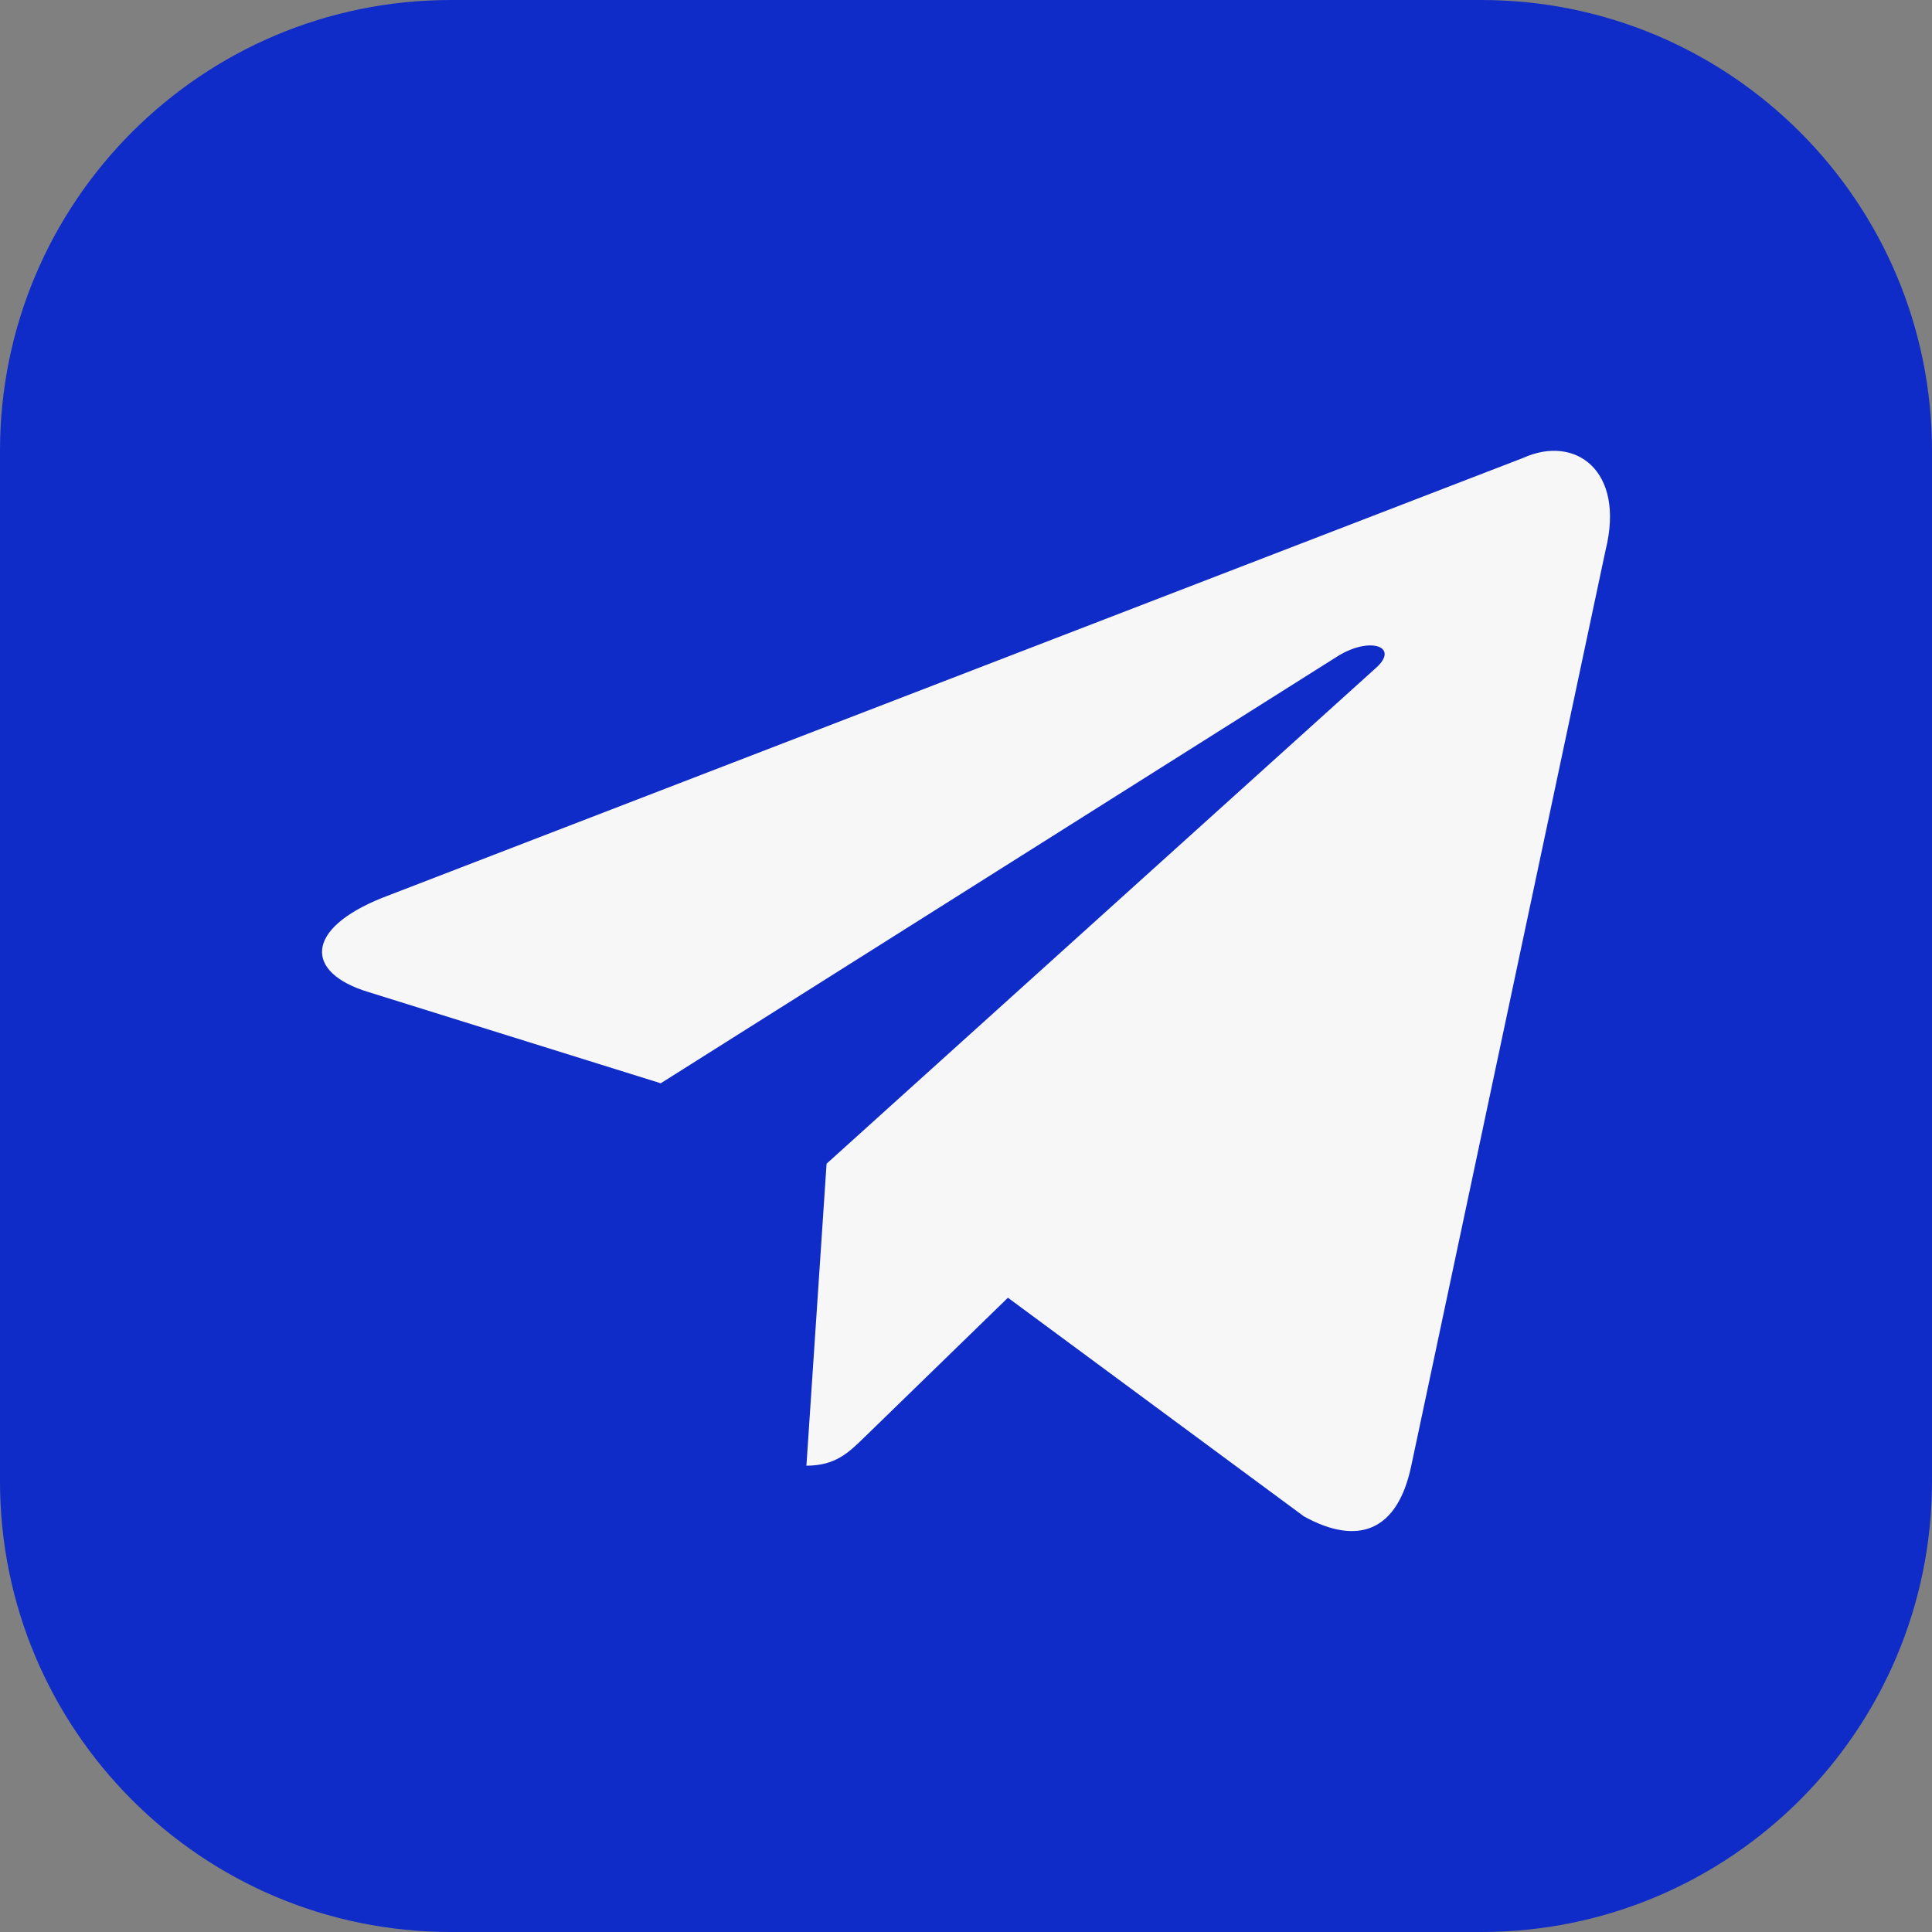
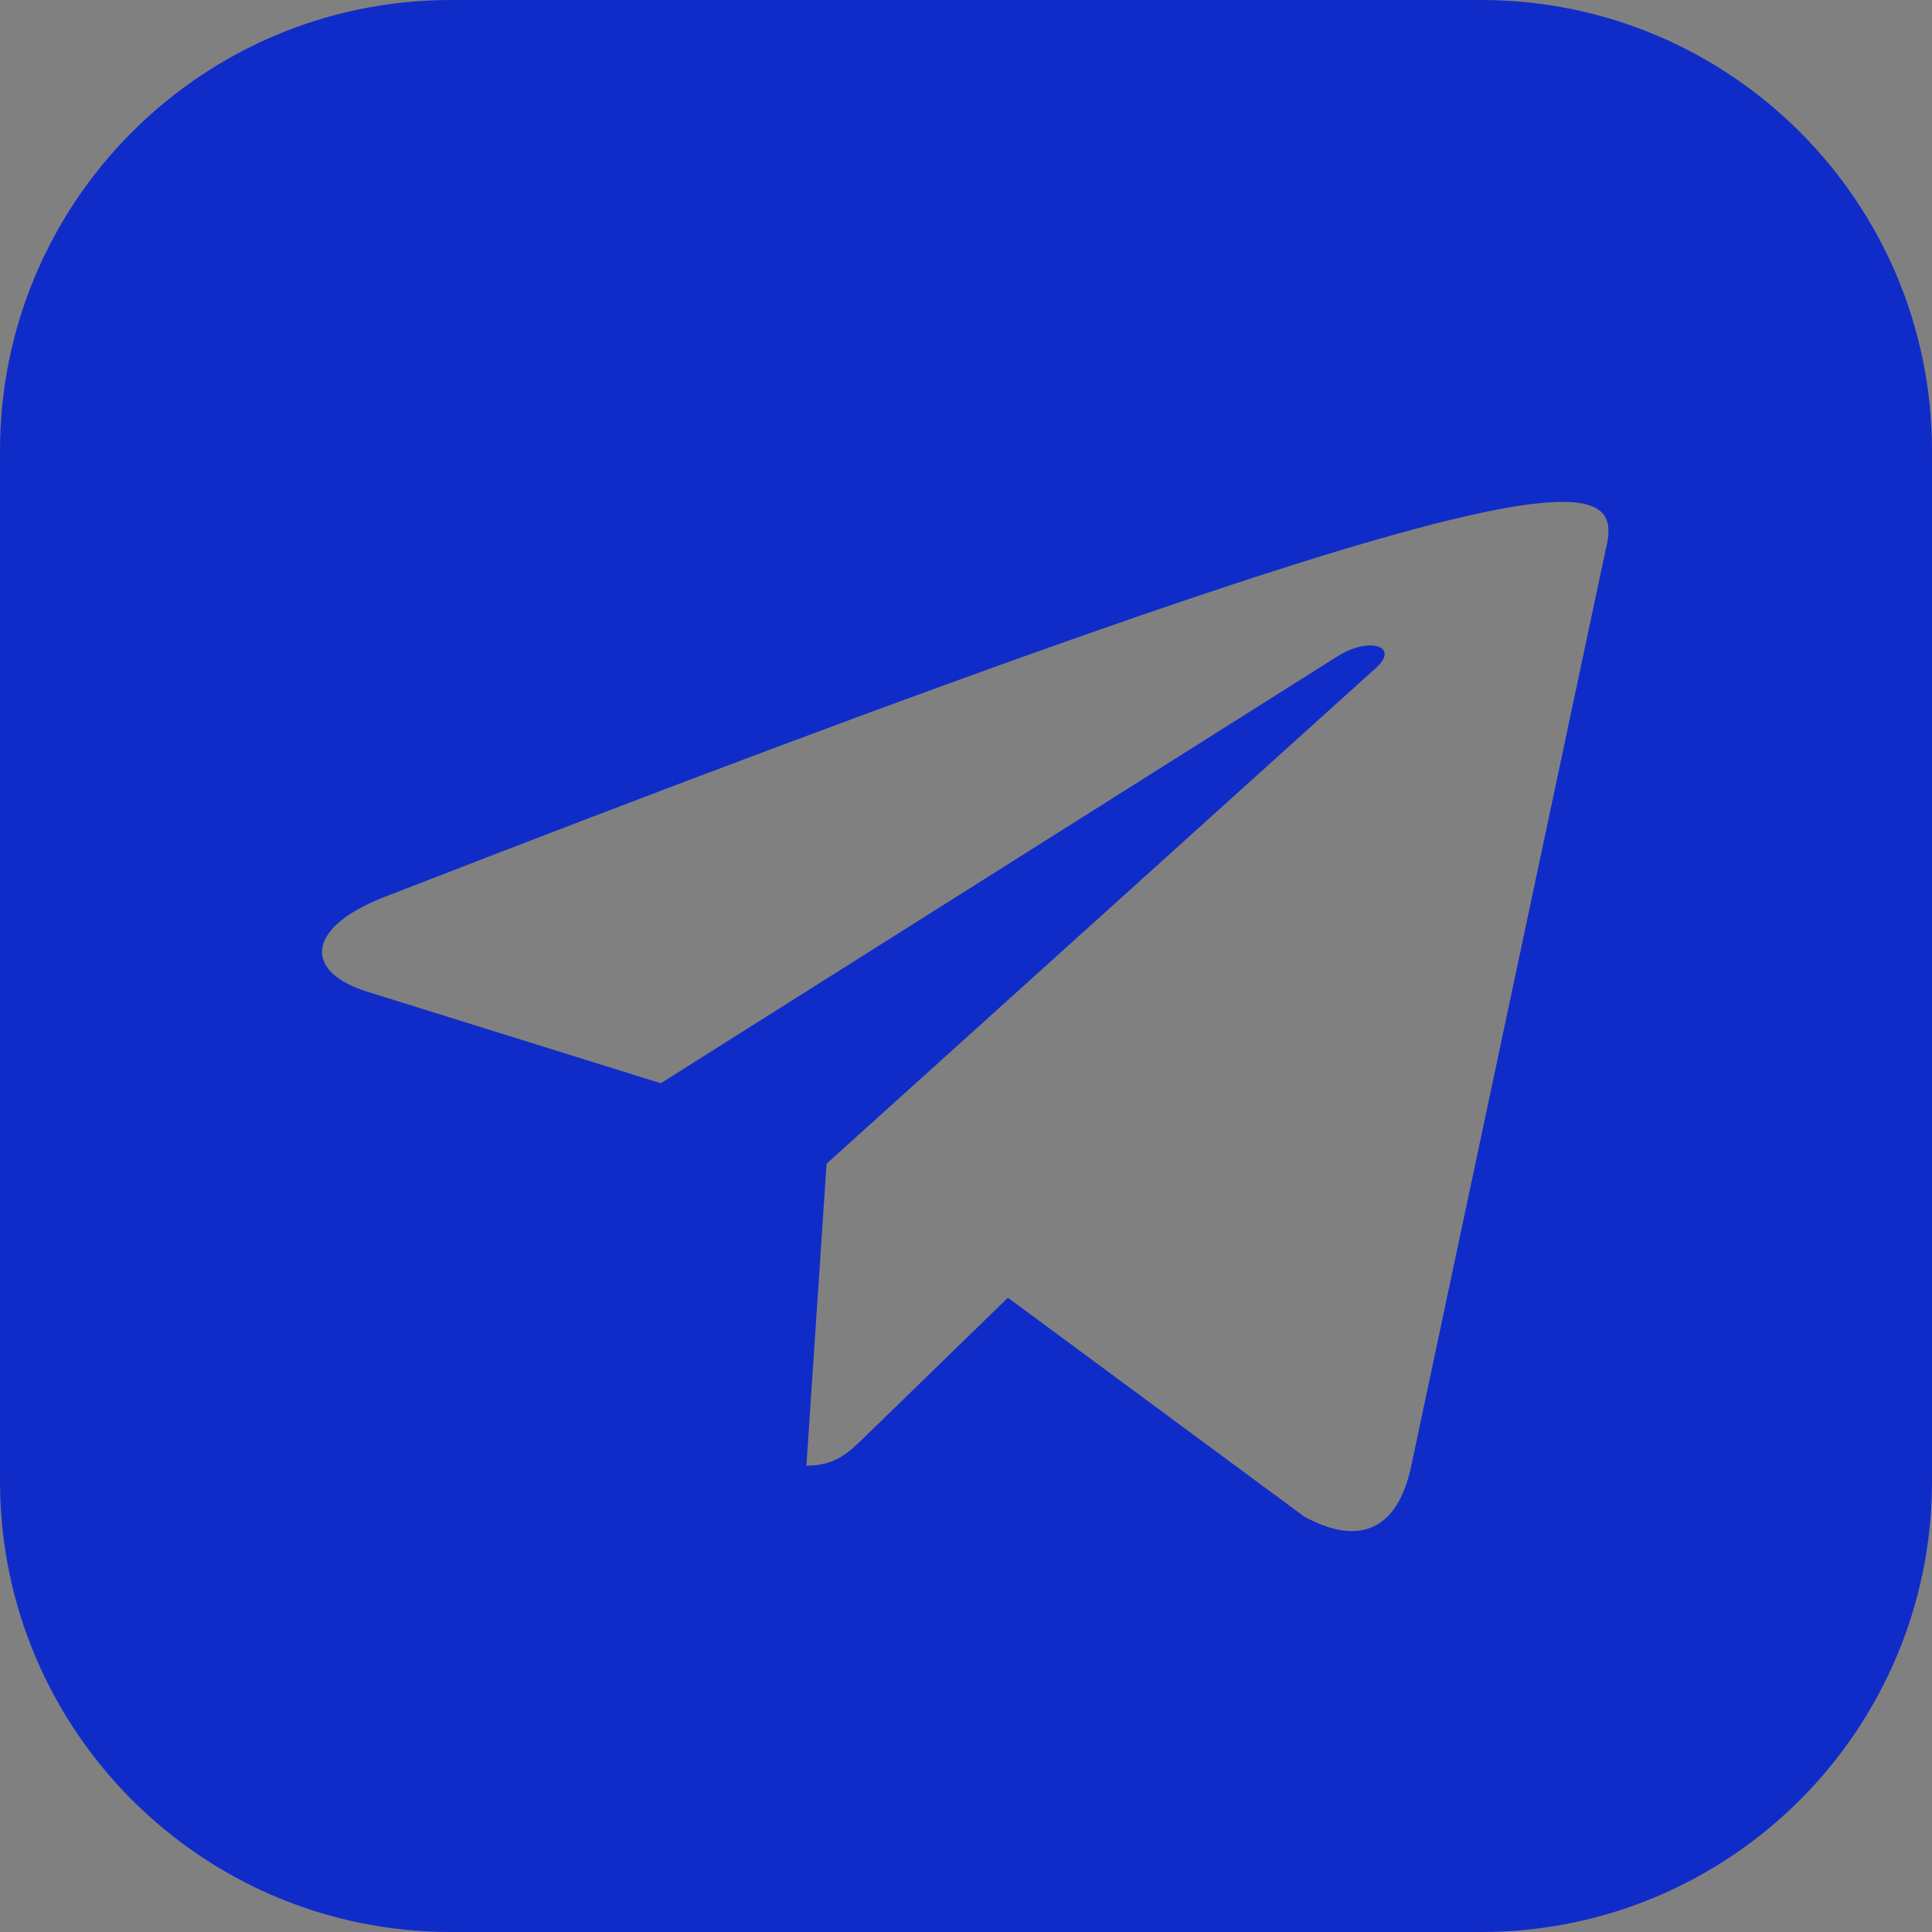
<svg xmlns="http://www.w3.org/2000/svg" width="30" height="30" viewBox="0 0 30 30" fill="none">
  <rect x="0" y="0" width="30" height="30" fill="#808080" stroke="none" />
-   <path d="M27 5H4V25H27V5Z" fill="#F8F7F8" />
-   <path fill-rule="evenodd" clip-rule="evenodd" d="M7 0C3.134 0 0 3.134 0 7V23C0 26.866 3.134 30 7 30H23C26.866 30 30 26.866 30 23V7C30 3.134 26.866 0 23 0H7ZM12.522 22.759L12.835 18.07L12.835 18.07L21.363 10.374C21.738 10.042 21.282 9.88 20.785 10.181L10.26 16.821L5.713 15.402C4.732 15.102 4.725 14.427 5.934 13.942L23.65 7.111C24.459 6.744 25.24 7.305 24.931 8.544L21.914 22.761C21.703 23.771 21.093 24.013 20.247 23.546L15.651 20.151L13.442 22.299C13.435 22.306 13.428 22.312 13.421 22.319C13.174 22.56 12.97 22.759 12.522 22.759Z" fill="#102CC8" />
+   <path fill-rule="evenodd" clip-rule="evenodd" d="M7 0C3.134 0 0 3.134 0 7V23C0 26.866 3.134 30 7 30H23C26.866 30 30 26.866 30 23V7C30 3.134 26.866 0 23 0H7ZM12.522 22.759L12.835 18.07L12.835 18.07L21.363 10.374C21.738 10.042 21.282 9.88 20.785 10.181L10.26 16.821L5.713 15.402C4.732 15.102 4.725 14.427 5.934 13.942C24.459 6.744 25.24 7.305 24.931 8.544L21.914 22.761C21.703 23.771 21.093 24.013 20.247 23.546L15.651 20.151L13.442 22.299C13.435 22.306 13.428 22.312 13.421 22.319C13.174 22.56 12.97 22.759 12.522 22.759Z" fill="#102CC8" />
</svg>